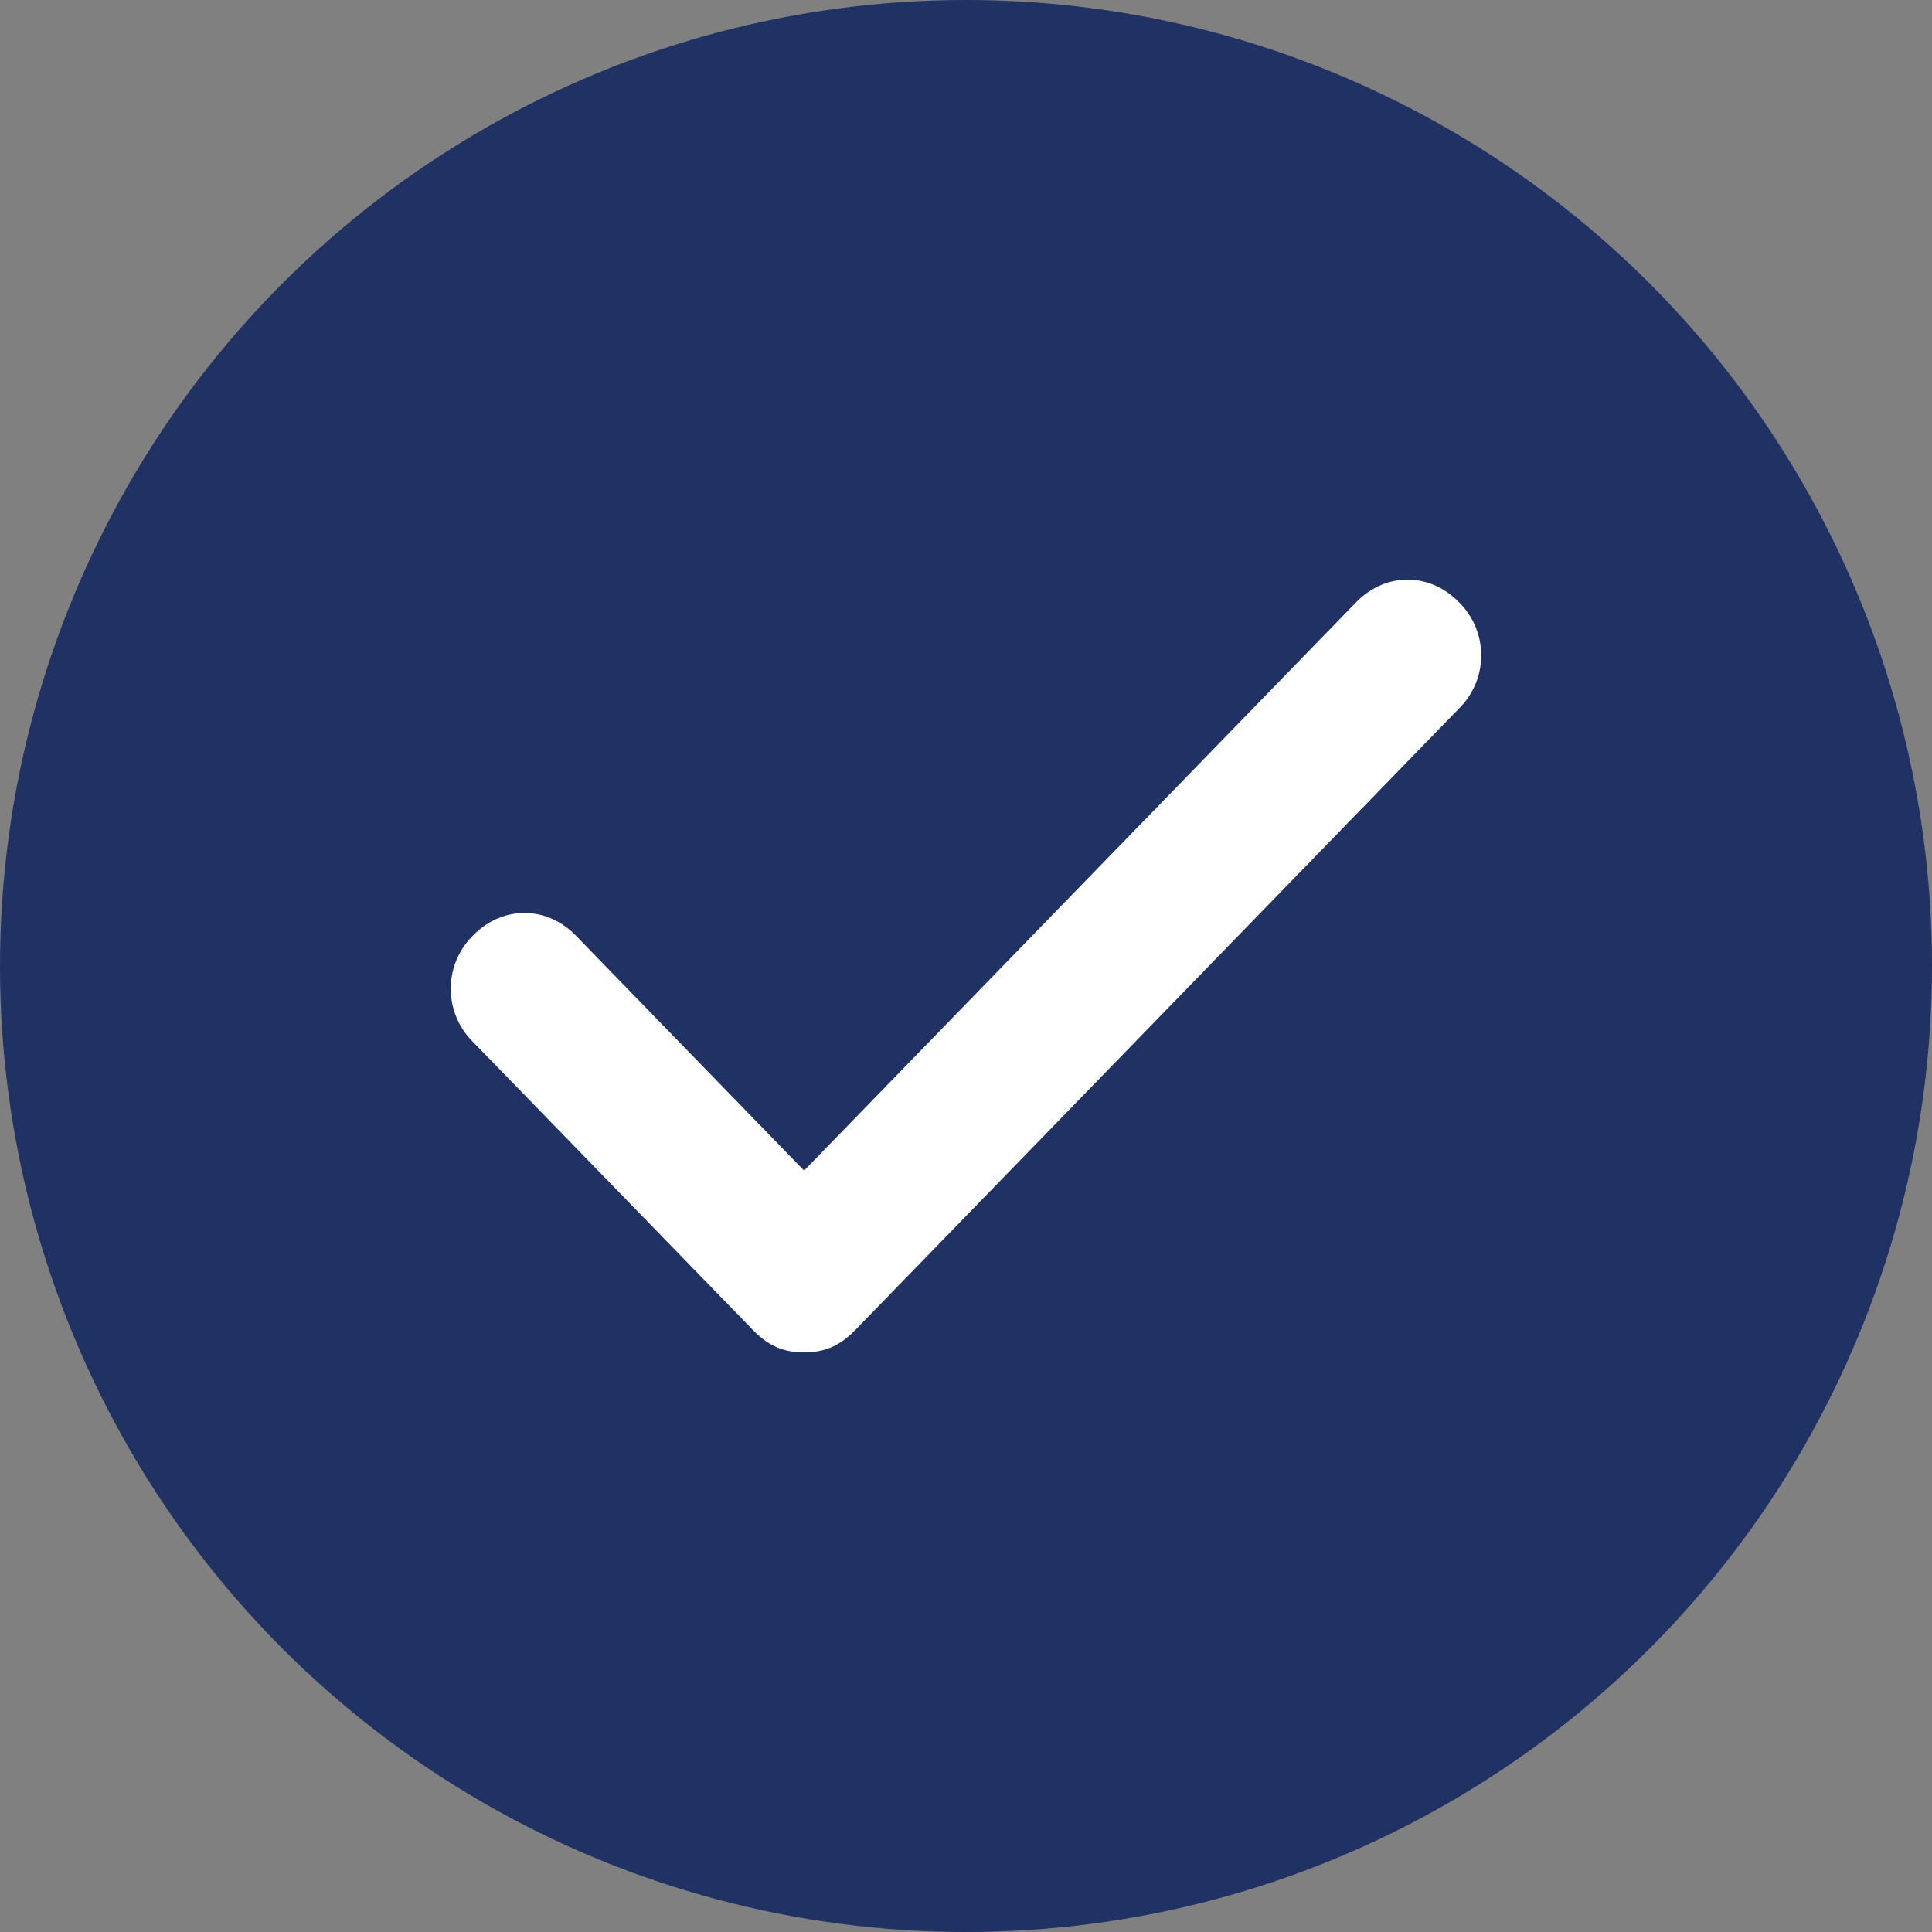
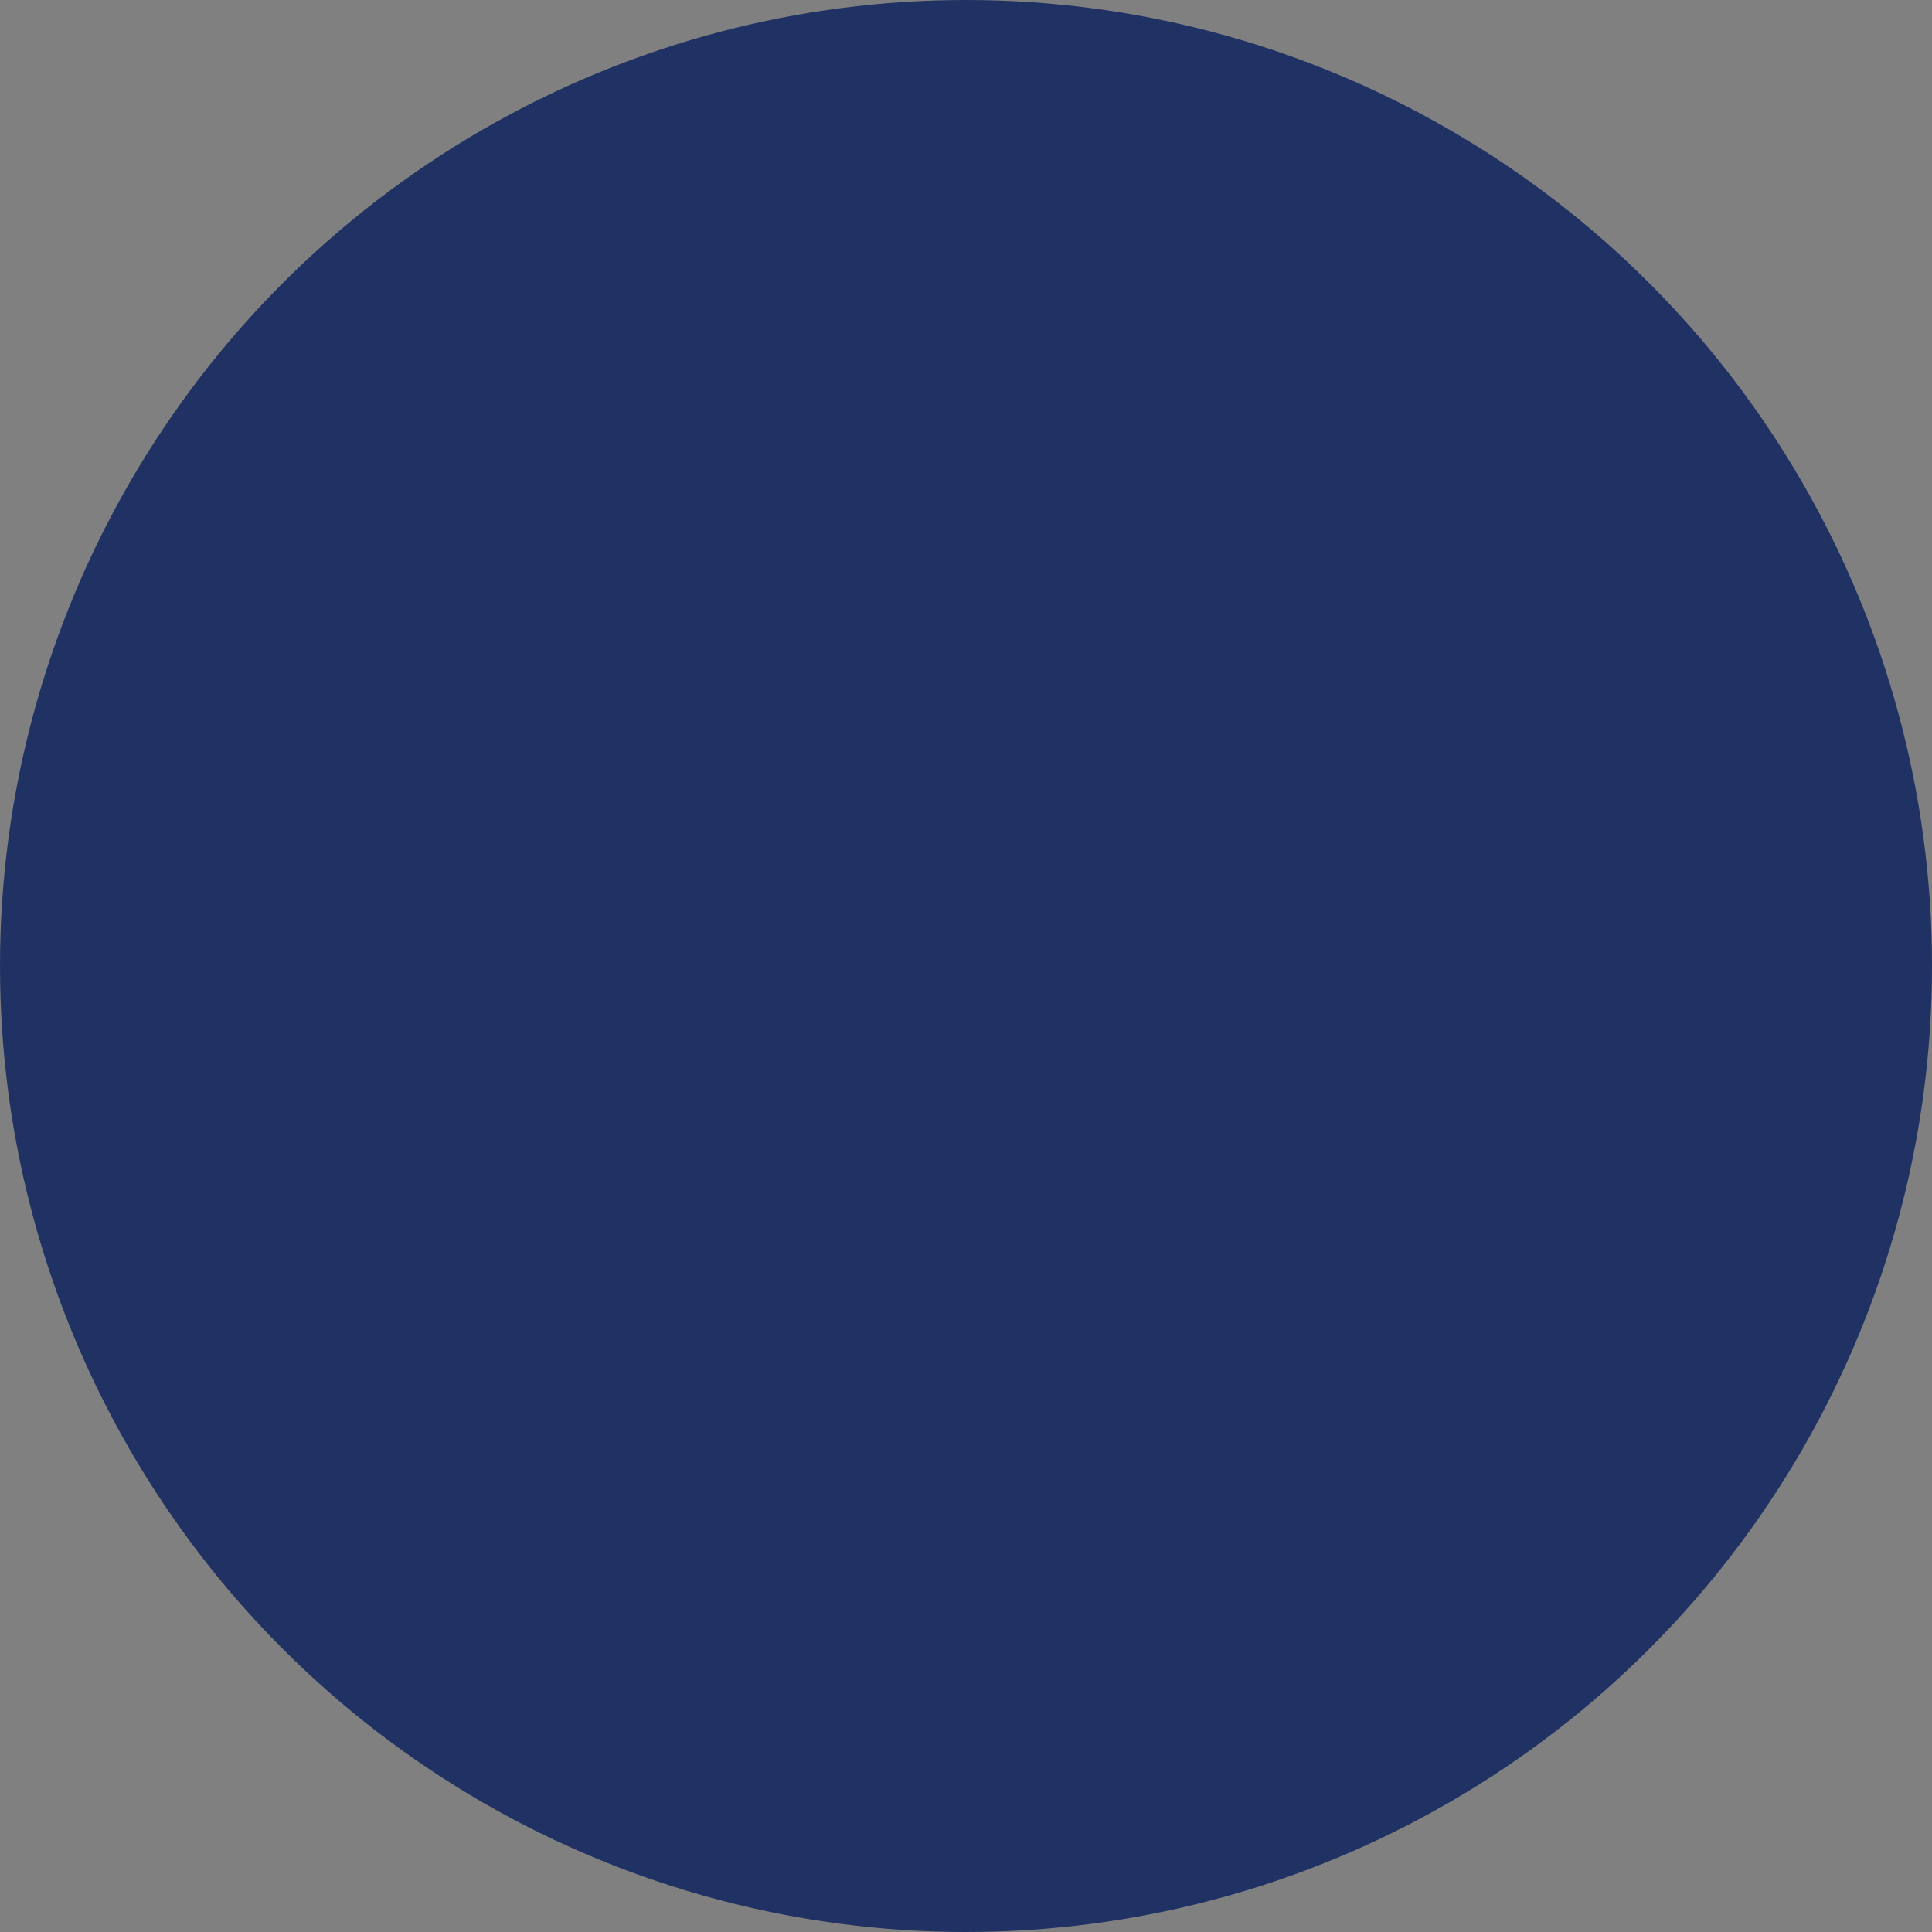
<svg xmlns="http://www.w3.org/2000/svg" width="30" height="30" fill="none">
  <rect width="100%" height="100%" fill="#808080" stroke="none" />
  <circle cx="15" cy="15" r="15" fill="#203264" />
-   <path fill="#fff" d="M22.657 9.353c-.457-.47-1.143-.47-1.6 0l-8.571 8.824-3.543-3.648c-.457-.47-1.143-.47-1.6 0a1.16 1.16 0 0 0 0 1.648l4.343 4.47c.228.235.457.353.8.353s.571-.118.8-.353L22.657 11a1.16 1.16 0 0 0 0-1.647Z" />
</svg>